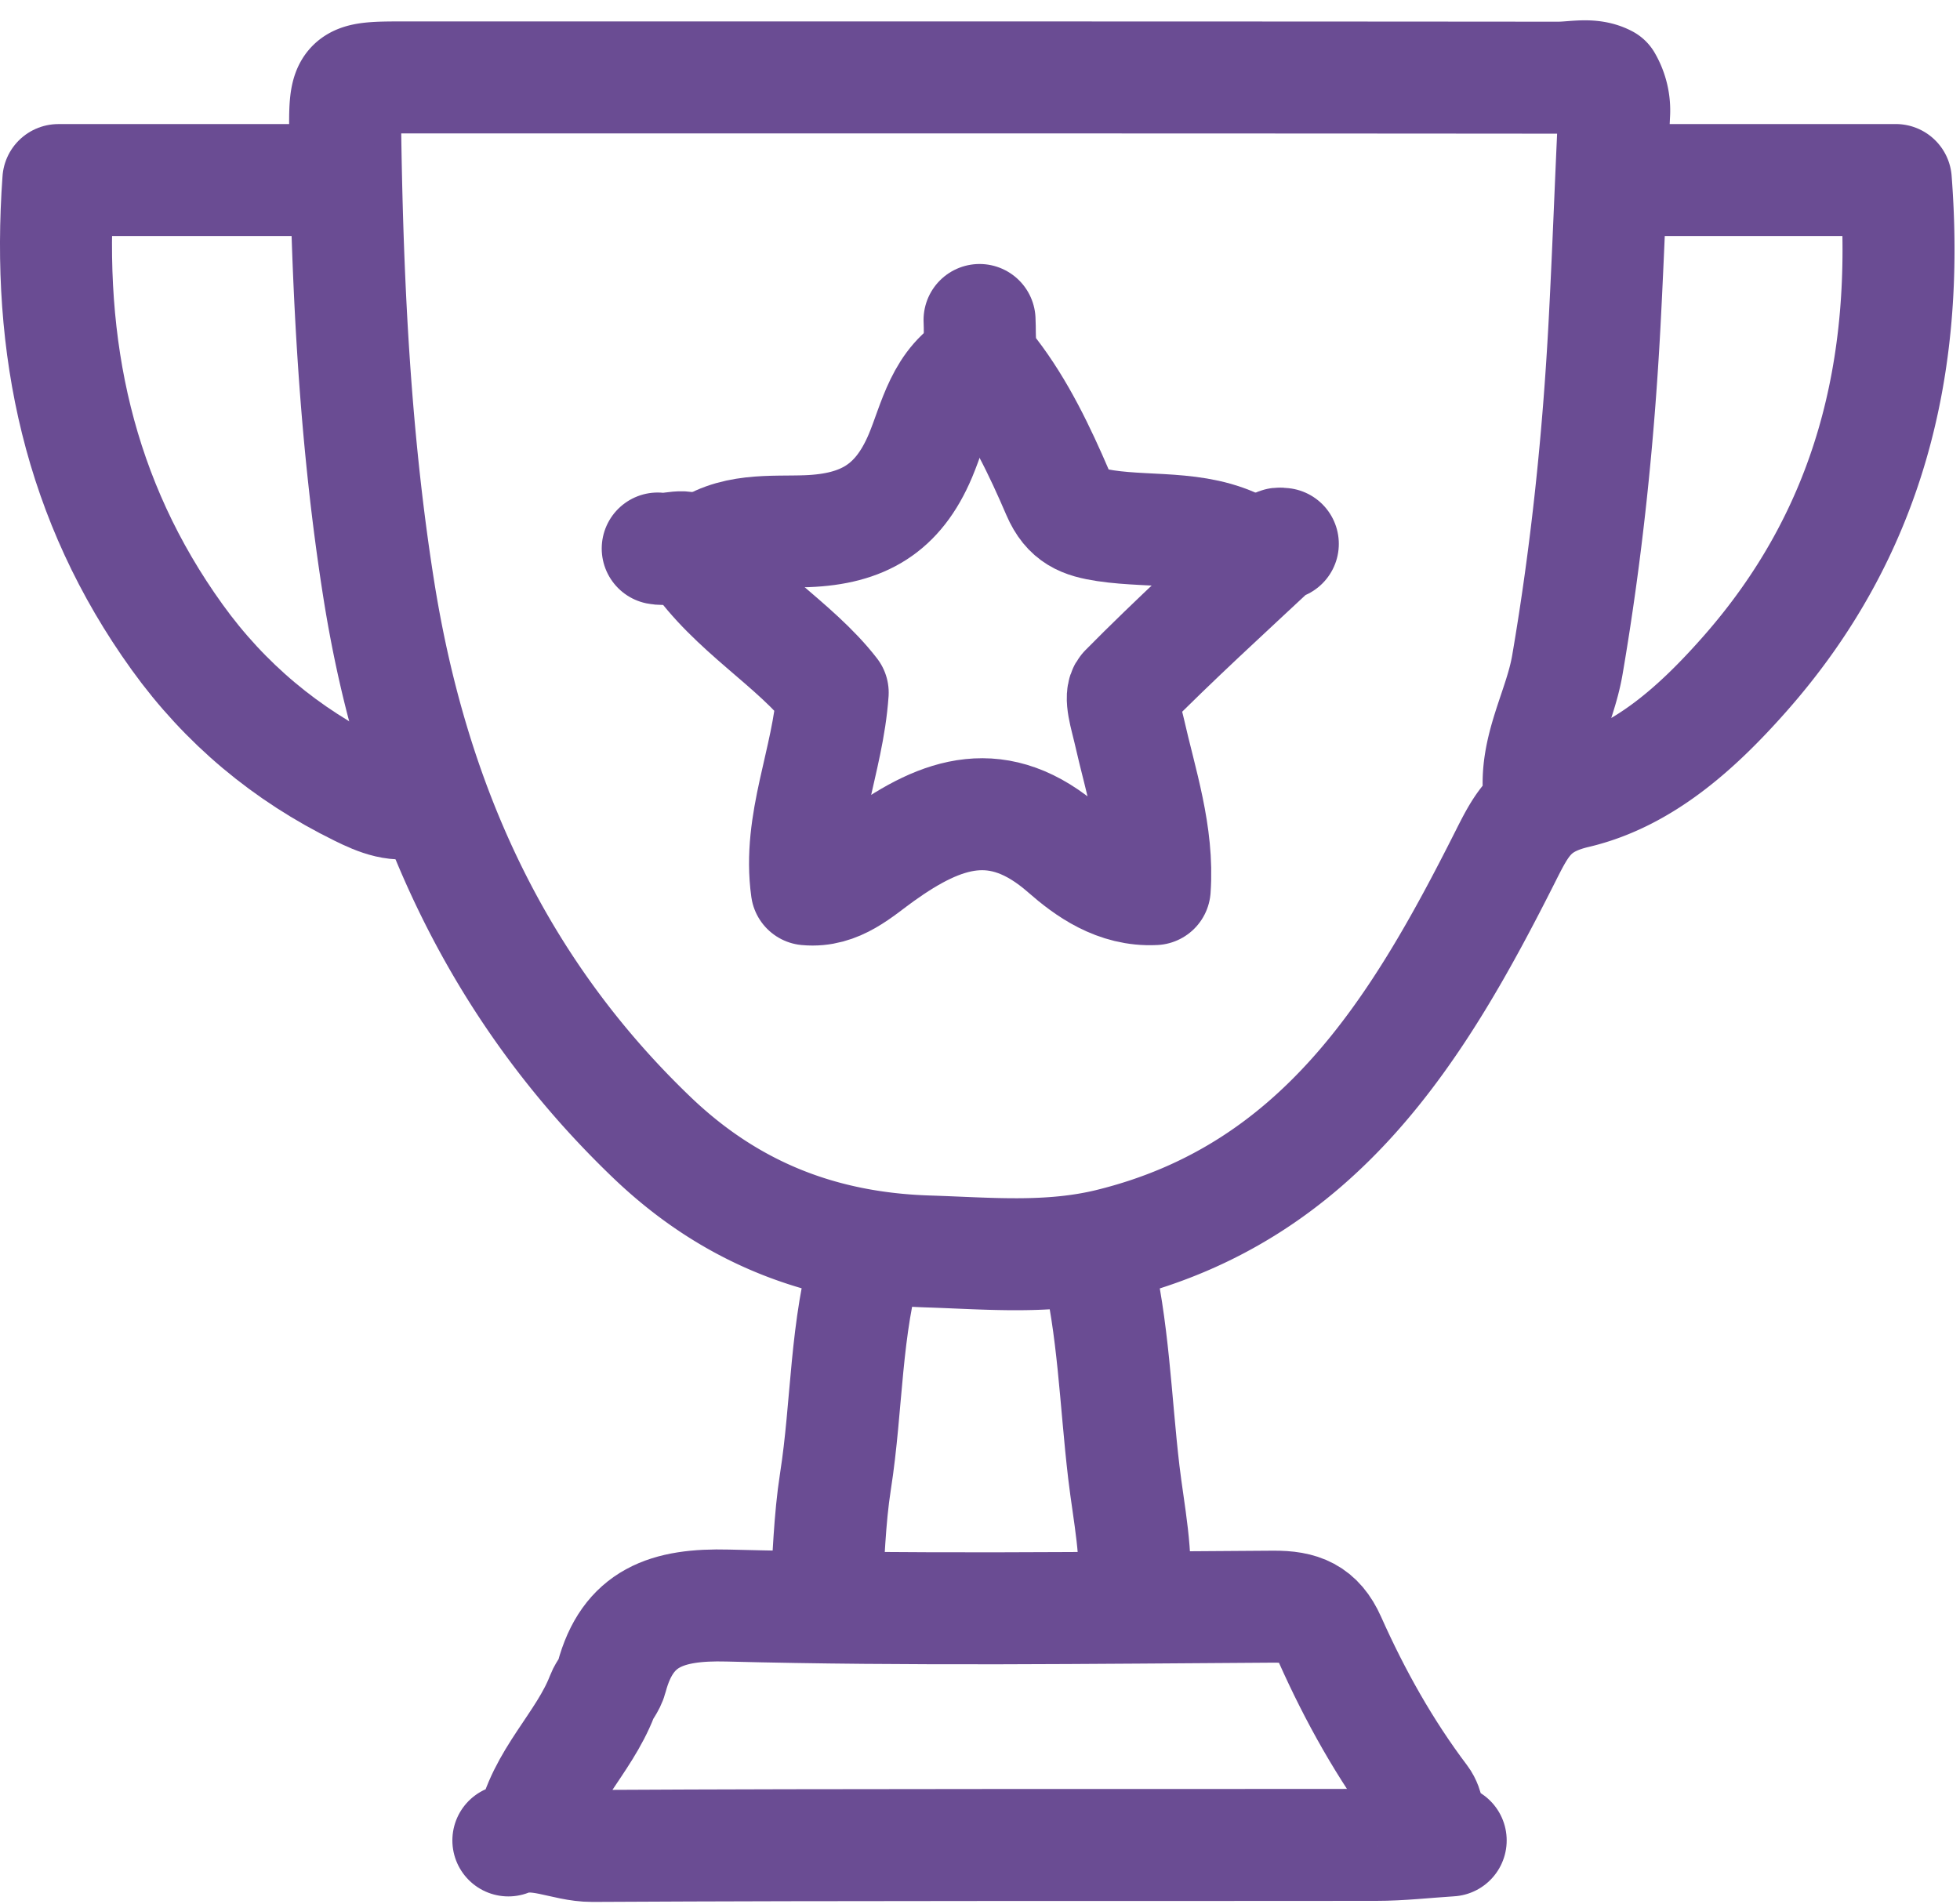
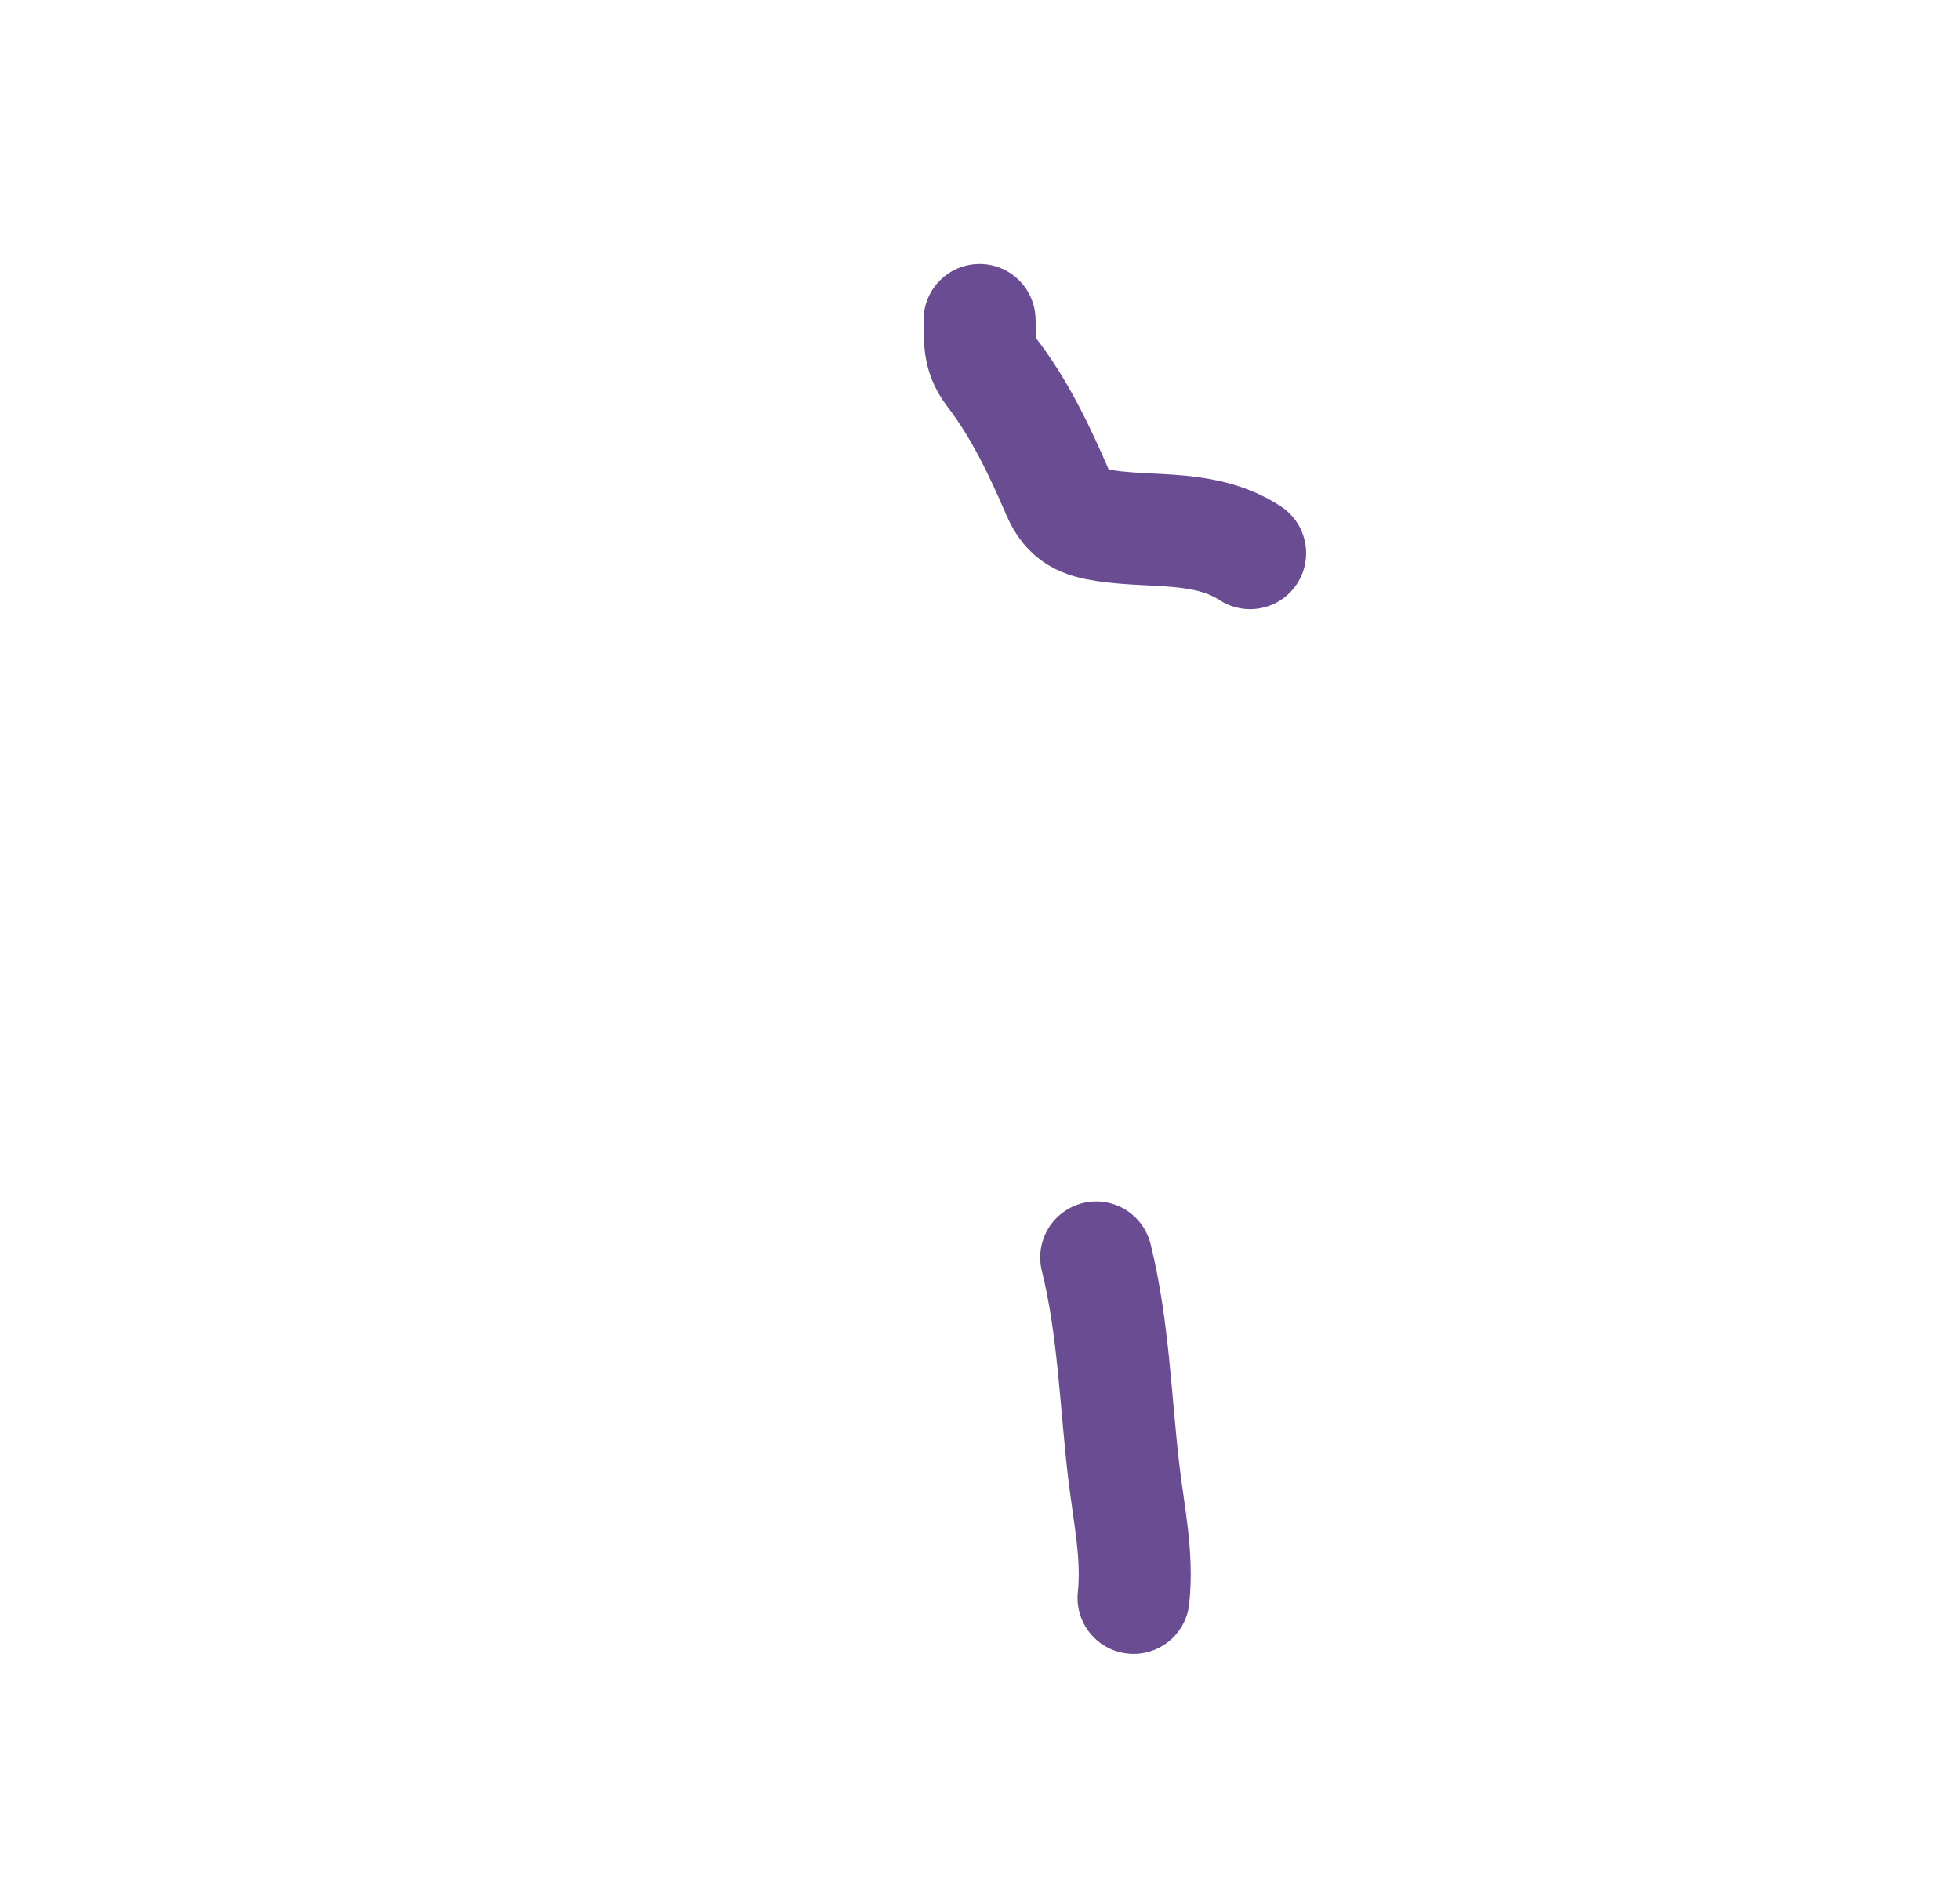
<svg xmlns="http://www.w3.org/2000/svg" width="70" height="68" fill="none">
-   <path stroke="#6A4C93" stroke-linecap="round" stroke-linejoin="round" stroke-width="4" d="M54.976 28.422c-.188-1.666.731-3.095 1-4.664.69-4.028 1.11-8.085 1.328-12.163.133-2.497.221-4.998.341-7.496a2.1 2.1 0 0 0-.279-1.21c-.532-.282-1.143-.113-1.724-.114-13.717-.012-27.434-.01-41.15-.01-2.16 0-2.193.001-2.16 2.166.083 5.408.353 10.819 1.2 16.154 1.192 7.493 4.124 14.152 9.747 19.543 2.844 2.726 6.123 3.957 9.873 4.075 2.154.068 4.322.281 6.503-.258 7.474-1.846 10.995-7.67 14.12-13.875.586-1.165.97-1.901 2.506-2.264 2.417-.57 4.352-2.328 6.022-4.218 4.433-5.016 5.92-10.94 5.404-17.657h-9.733" />
-   <path stroke="#6A4C93" stroke-linecap="round" stroke-linejoin="round" stroke-width="4" d="M11.827 6.432H2.085c-.43 5.984.733 11.454 4.242 16.328 1.71 2.377 3.893 4.195 6.508 5.478.65.32 1.374.639 2.157.352m3.164 37.151c1.025-.403 1.983.202 3 .197 9.329-.051 18.658-.026 27.988-.038.889 0 1.777-.103 2.666-.159m-32.82-.333c.352-1.86 1.86-3.119 2.515-4.825.085-.222.265-.39.338-.667.57-2.143 1.984-2.621 4.146-2.565 6.493.168 12.994.08 19.49.04.983-.006 1.596.225 2.02 1.178.895 2.006 1.964 3.922 3.296 5.686.227.3.238.765.35 1.153M34.984 12.929c-1.368.69-1.61 2.165-2.113 3.354-.802 1.897-2.062 2.614-4.049 2.691-1.281.05-2.695-.13-3.834.785m5.998 24.991c-.802 2.662-.723 5.45-1.148 8.166-.215 1.372-.24 2.774-.352 4.163" />
-   <path stroke="#6A4C93" stroke-linecap="round" stroke-linejoin="round" stroke-width="4" d="M45.815 19.427c-.056 0-.134-.024-.164.003-1.836 1.718-3.698 3.41-5.463 5.199-.222.226.028.972.137 1.46.42 1.869 1.053 3.704.914 5.67-1.362.07-2.415-.698-3.206-1.392-2.36-2.07-4.387-1.361-6.564.197-.773.552-1.539 1.306-2.655 1.202-.332-2.386.753-4.553.925-7.026-1.358-1.755-3.564-2.948-4.933-4.969-.291-.43-.876-.088-1.316-.178" />
  <path stroke="#6A4C93" stroke-linecap="round" stroke-linejoin="round" stroke-width="4" d="M34.984 11.43c.035.646-.085 1.197.44 1.879.987 1.283 1.711 2.8 2.355 4.3.37.86.9 1.048 1.7 1.17 1.734.26 3.582-.05 5.168.98M39.15 44.916c.623 2.517.685 5.107.986 7.665.176 1.492.508 2.977.347 4.497" />
</svg>